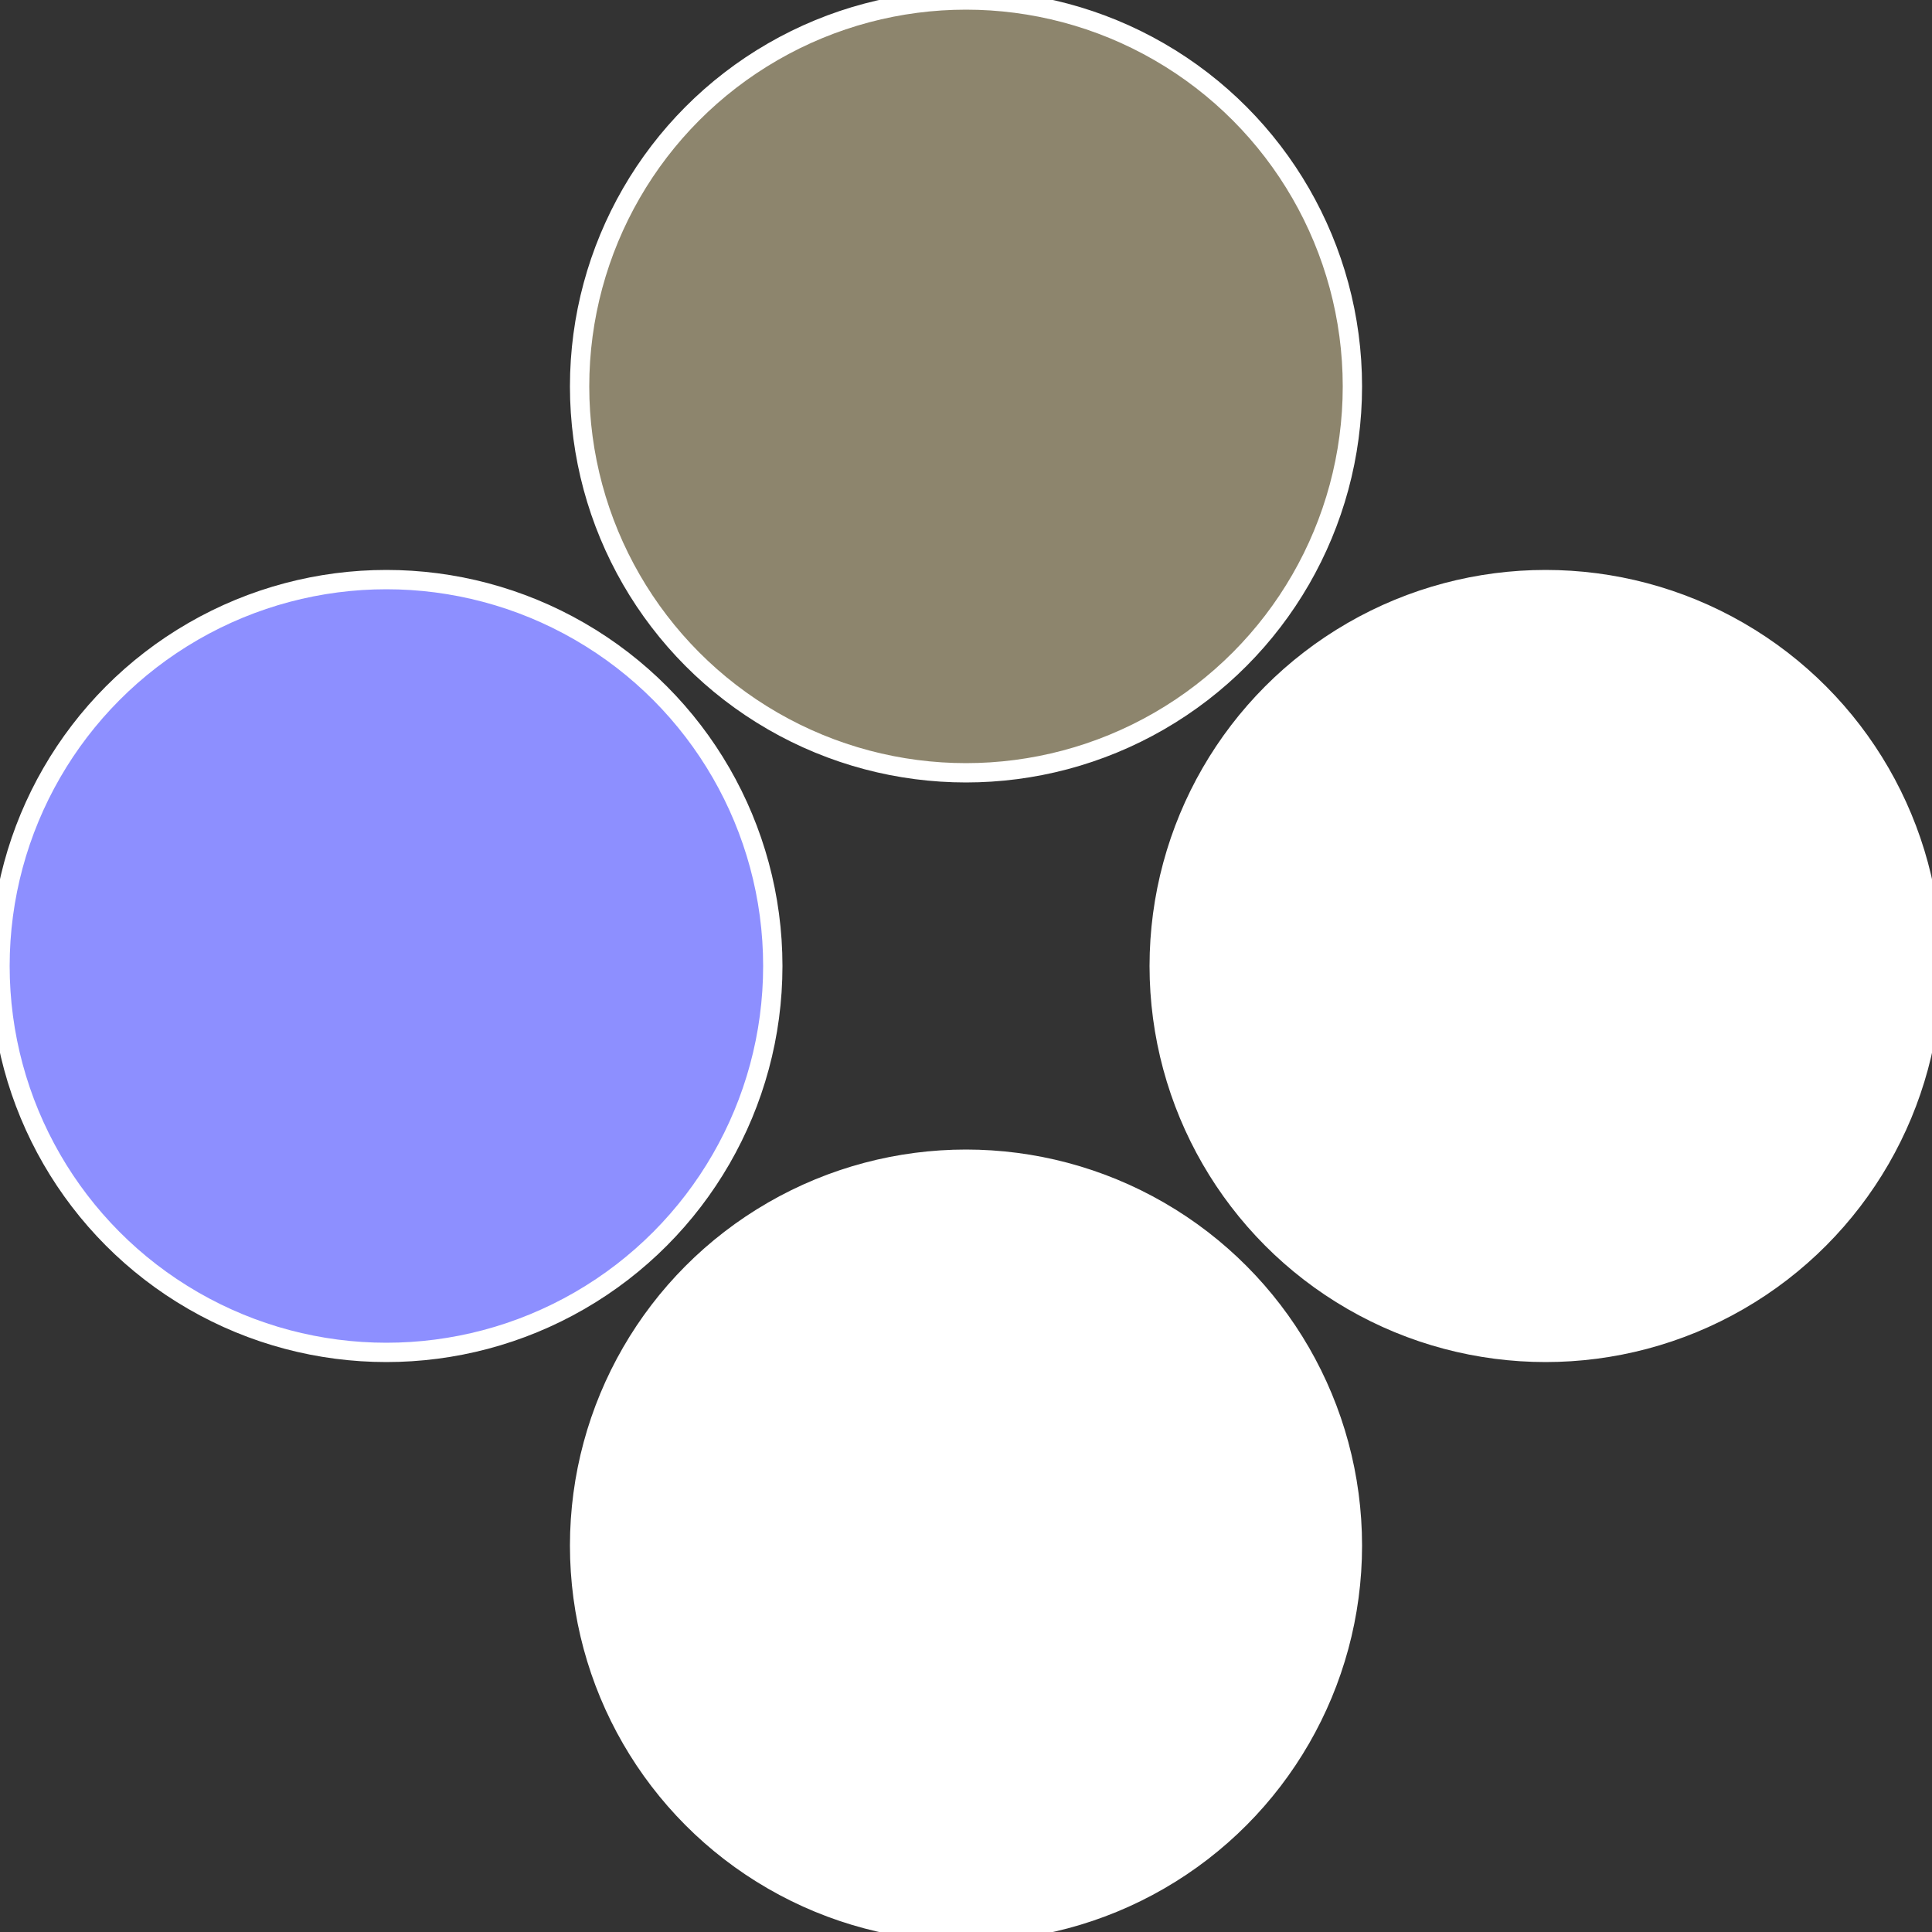
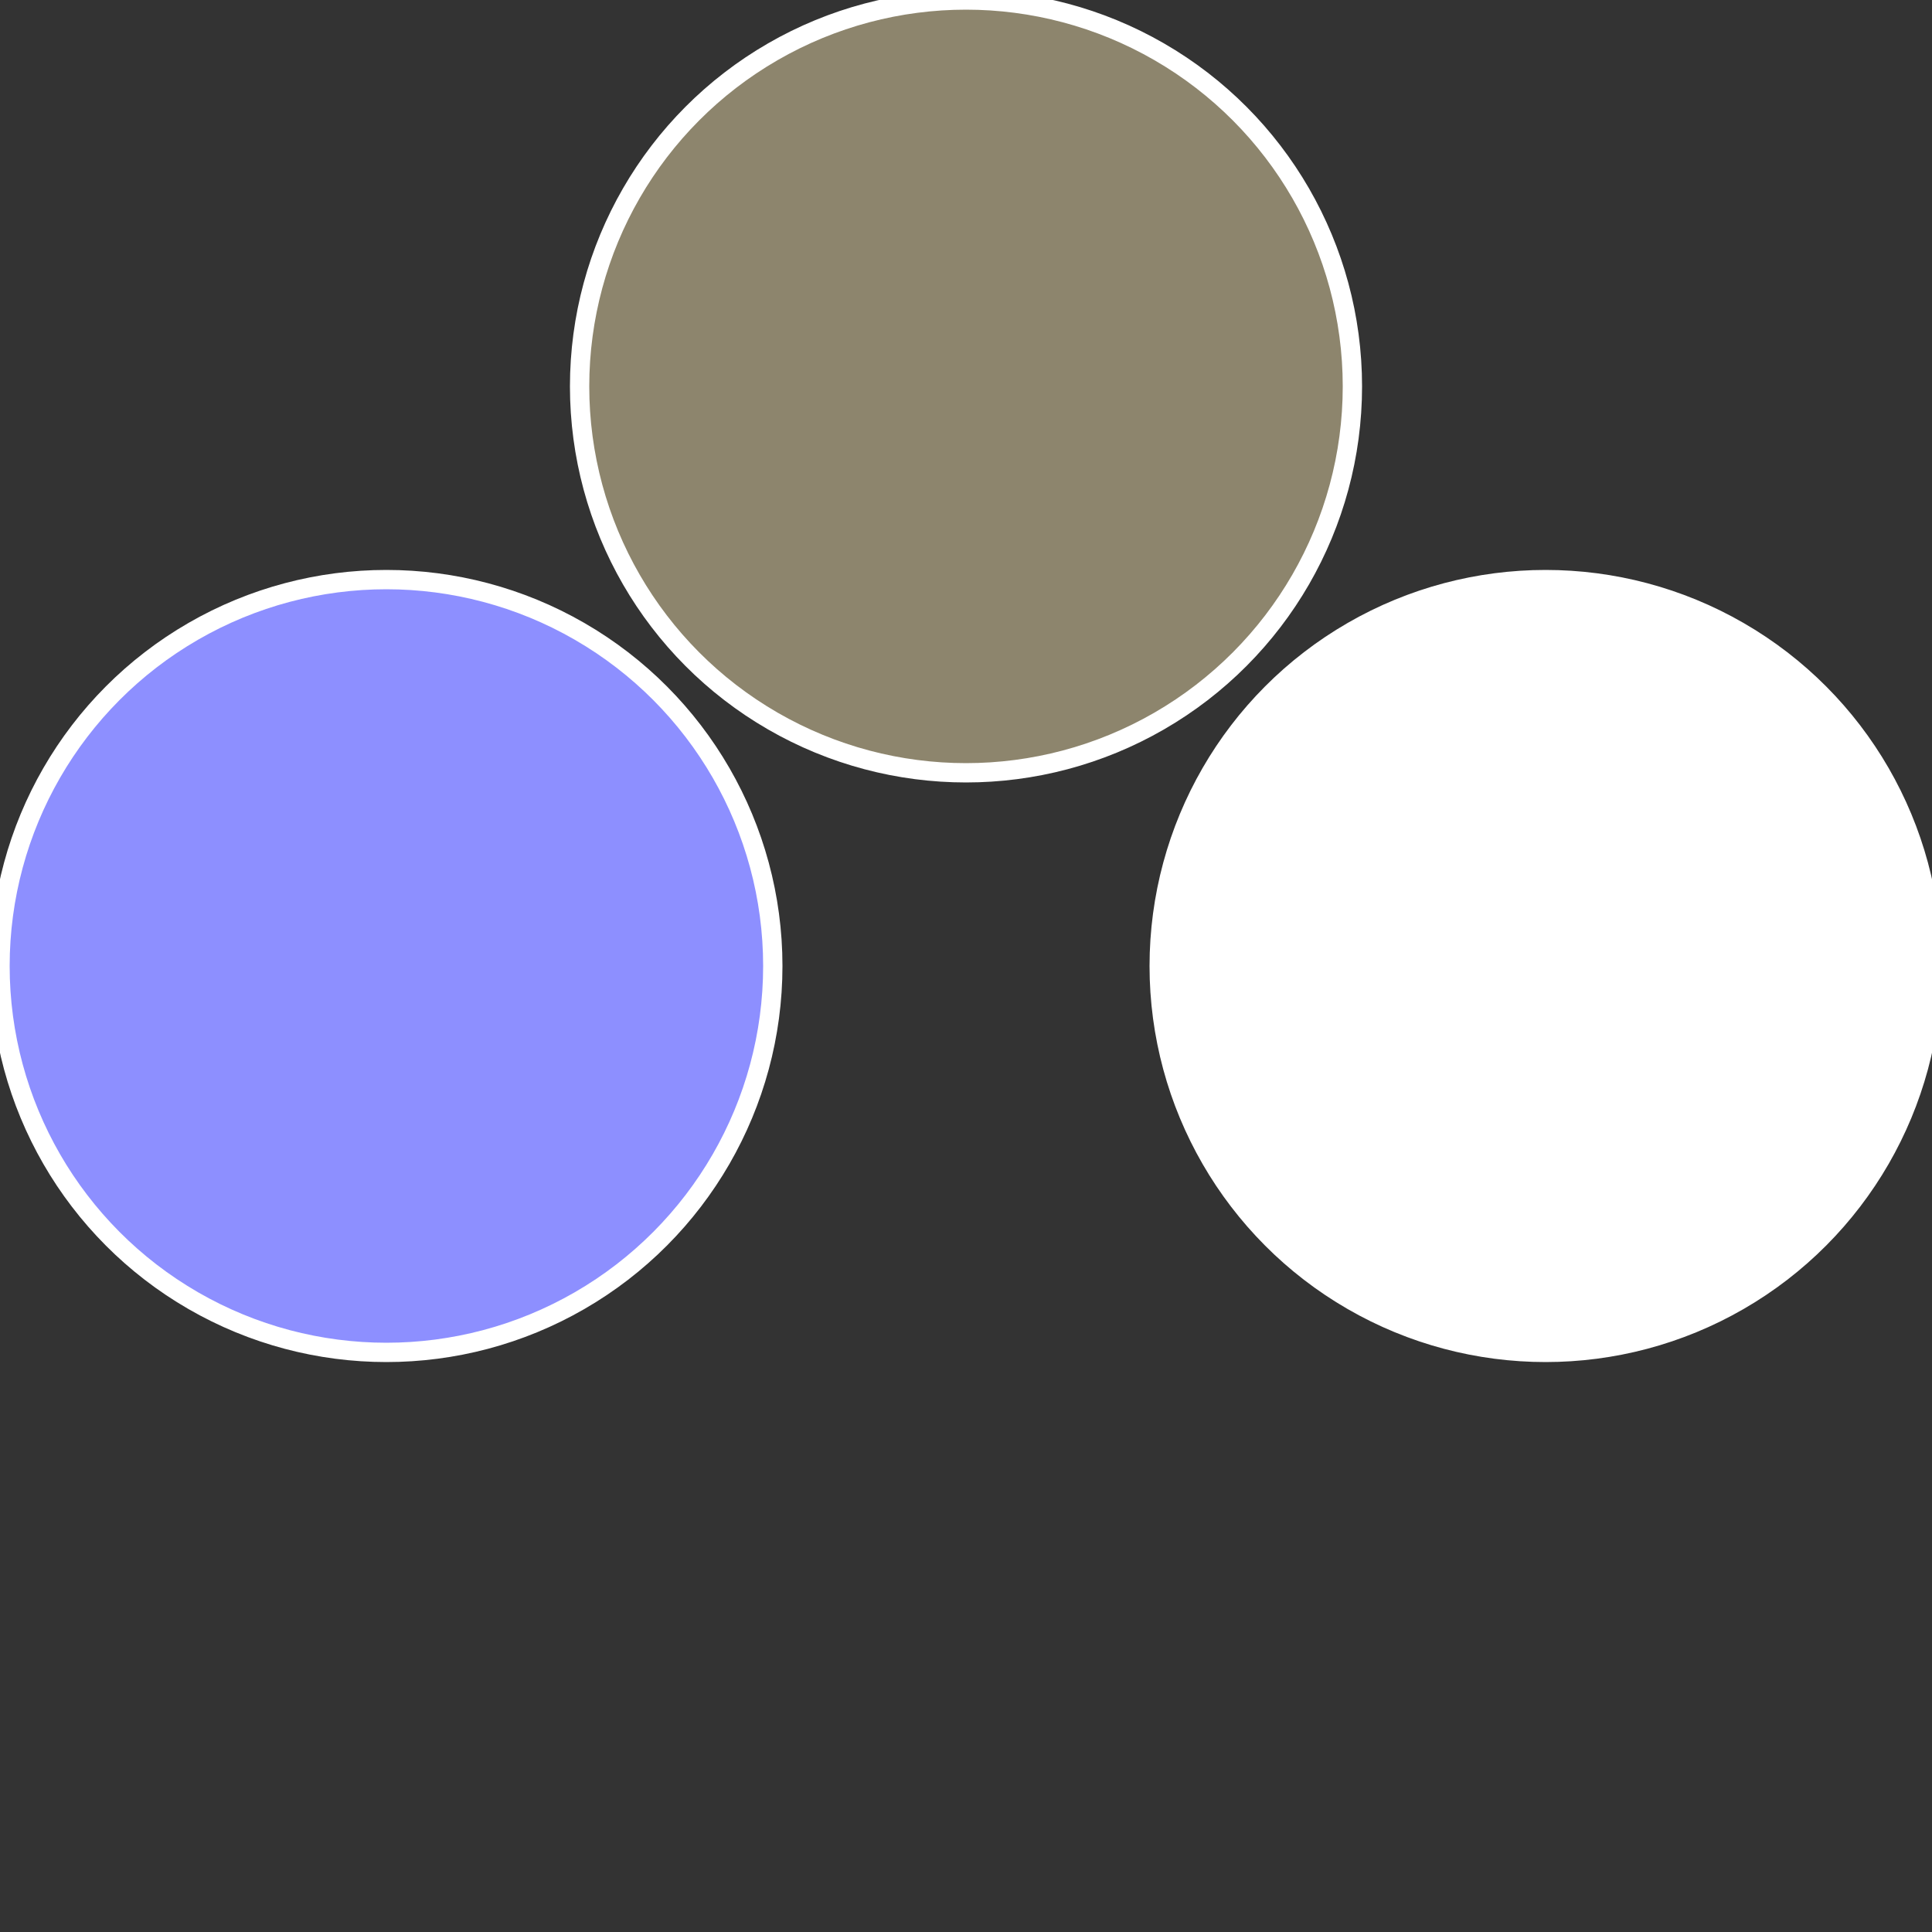
<svg xmlns="http://www.w3.org/2000/svg" width="500" height="500" viewBox="-1 -1 2 2">
  <rect x="-1" y="-1" width="2" height="2" fill="#333333" stroke="none" />
  <circle cx="0.6" cy="0" r="0.4" fill="#fffffffffffff7bf8d856d" stroke="#fff" stroke-width="1%" />
-   <circle cx="3.6739403974421E-17" cy="0.6" r="0.4" fill="#fffffffffffff7bffffffffffffffb2a8d8" stroke="#fff" stroke-width="1%" />
  <circle cx="-0.6" cy="7.3478807948841E-17" r="0.4" fill="#8d8fffffffffffff7bffffffffffffffb2a" stroke="#fff" stroke-width="1%" />
  <circle cx="-1.1021821192326E-16" cy="-0.6" r="0.4" fill="#8d856dfffffffffffff7bf" stroke="#fff" stroke-width="1%" />
</svg>